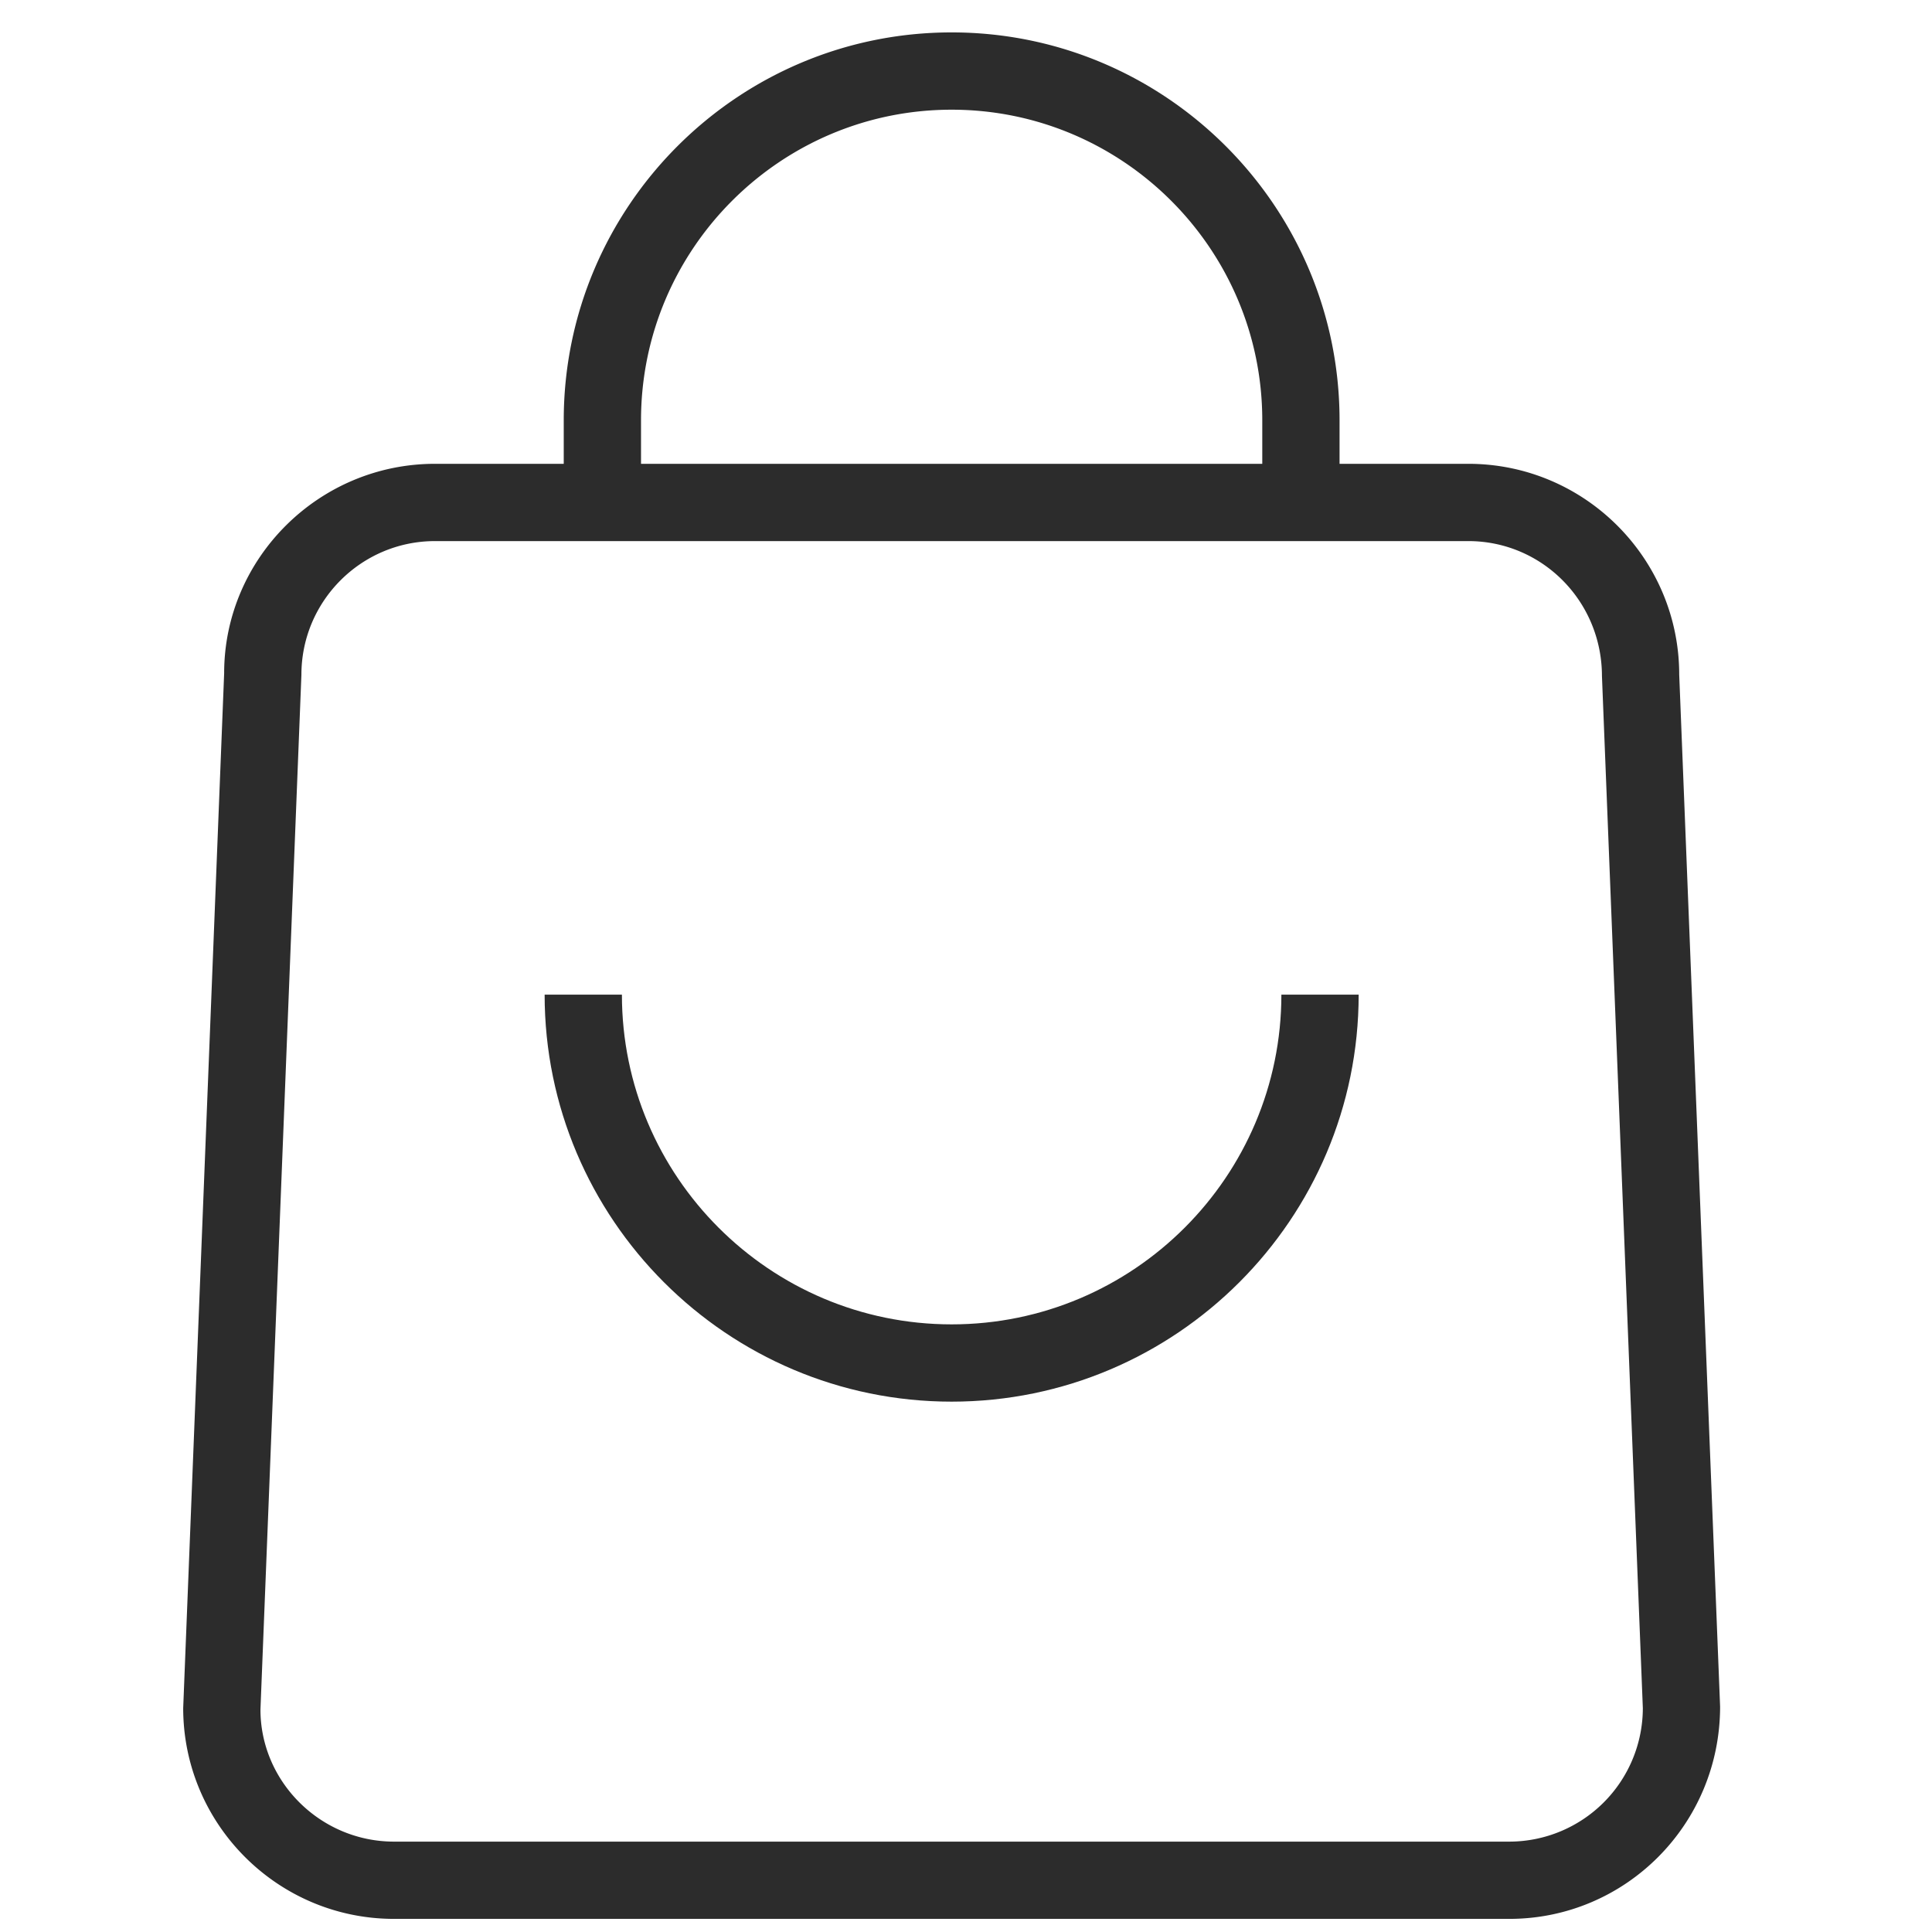
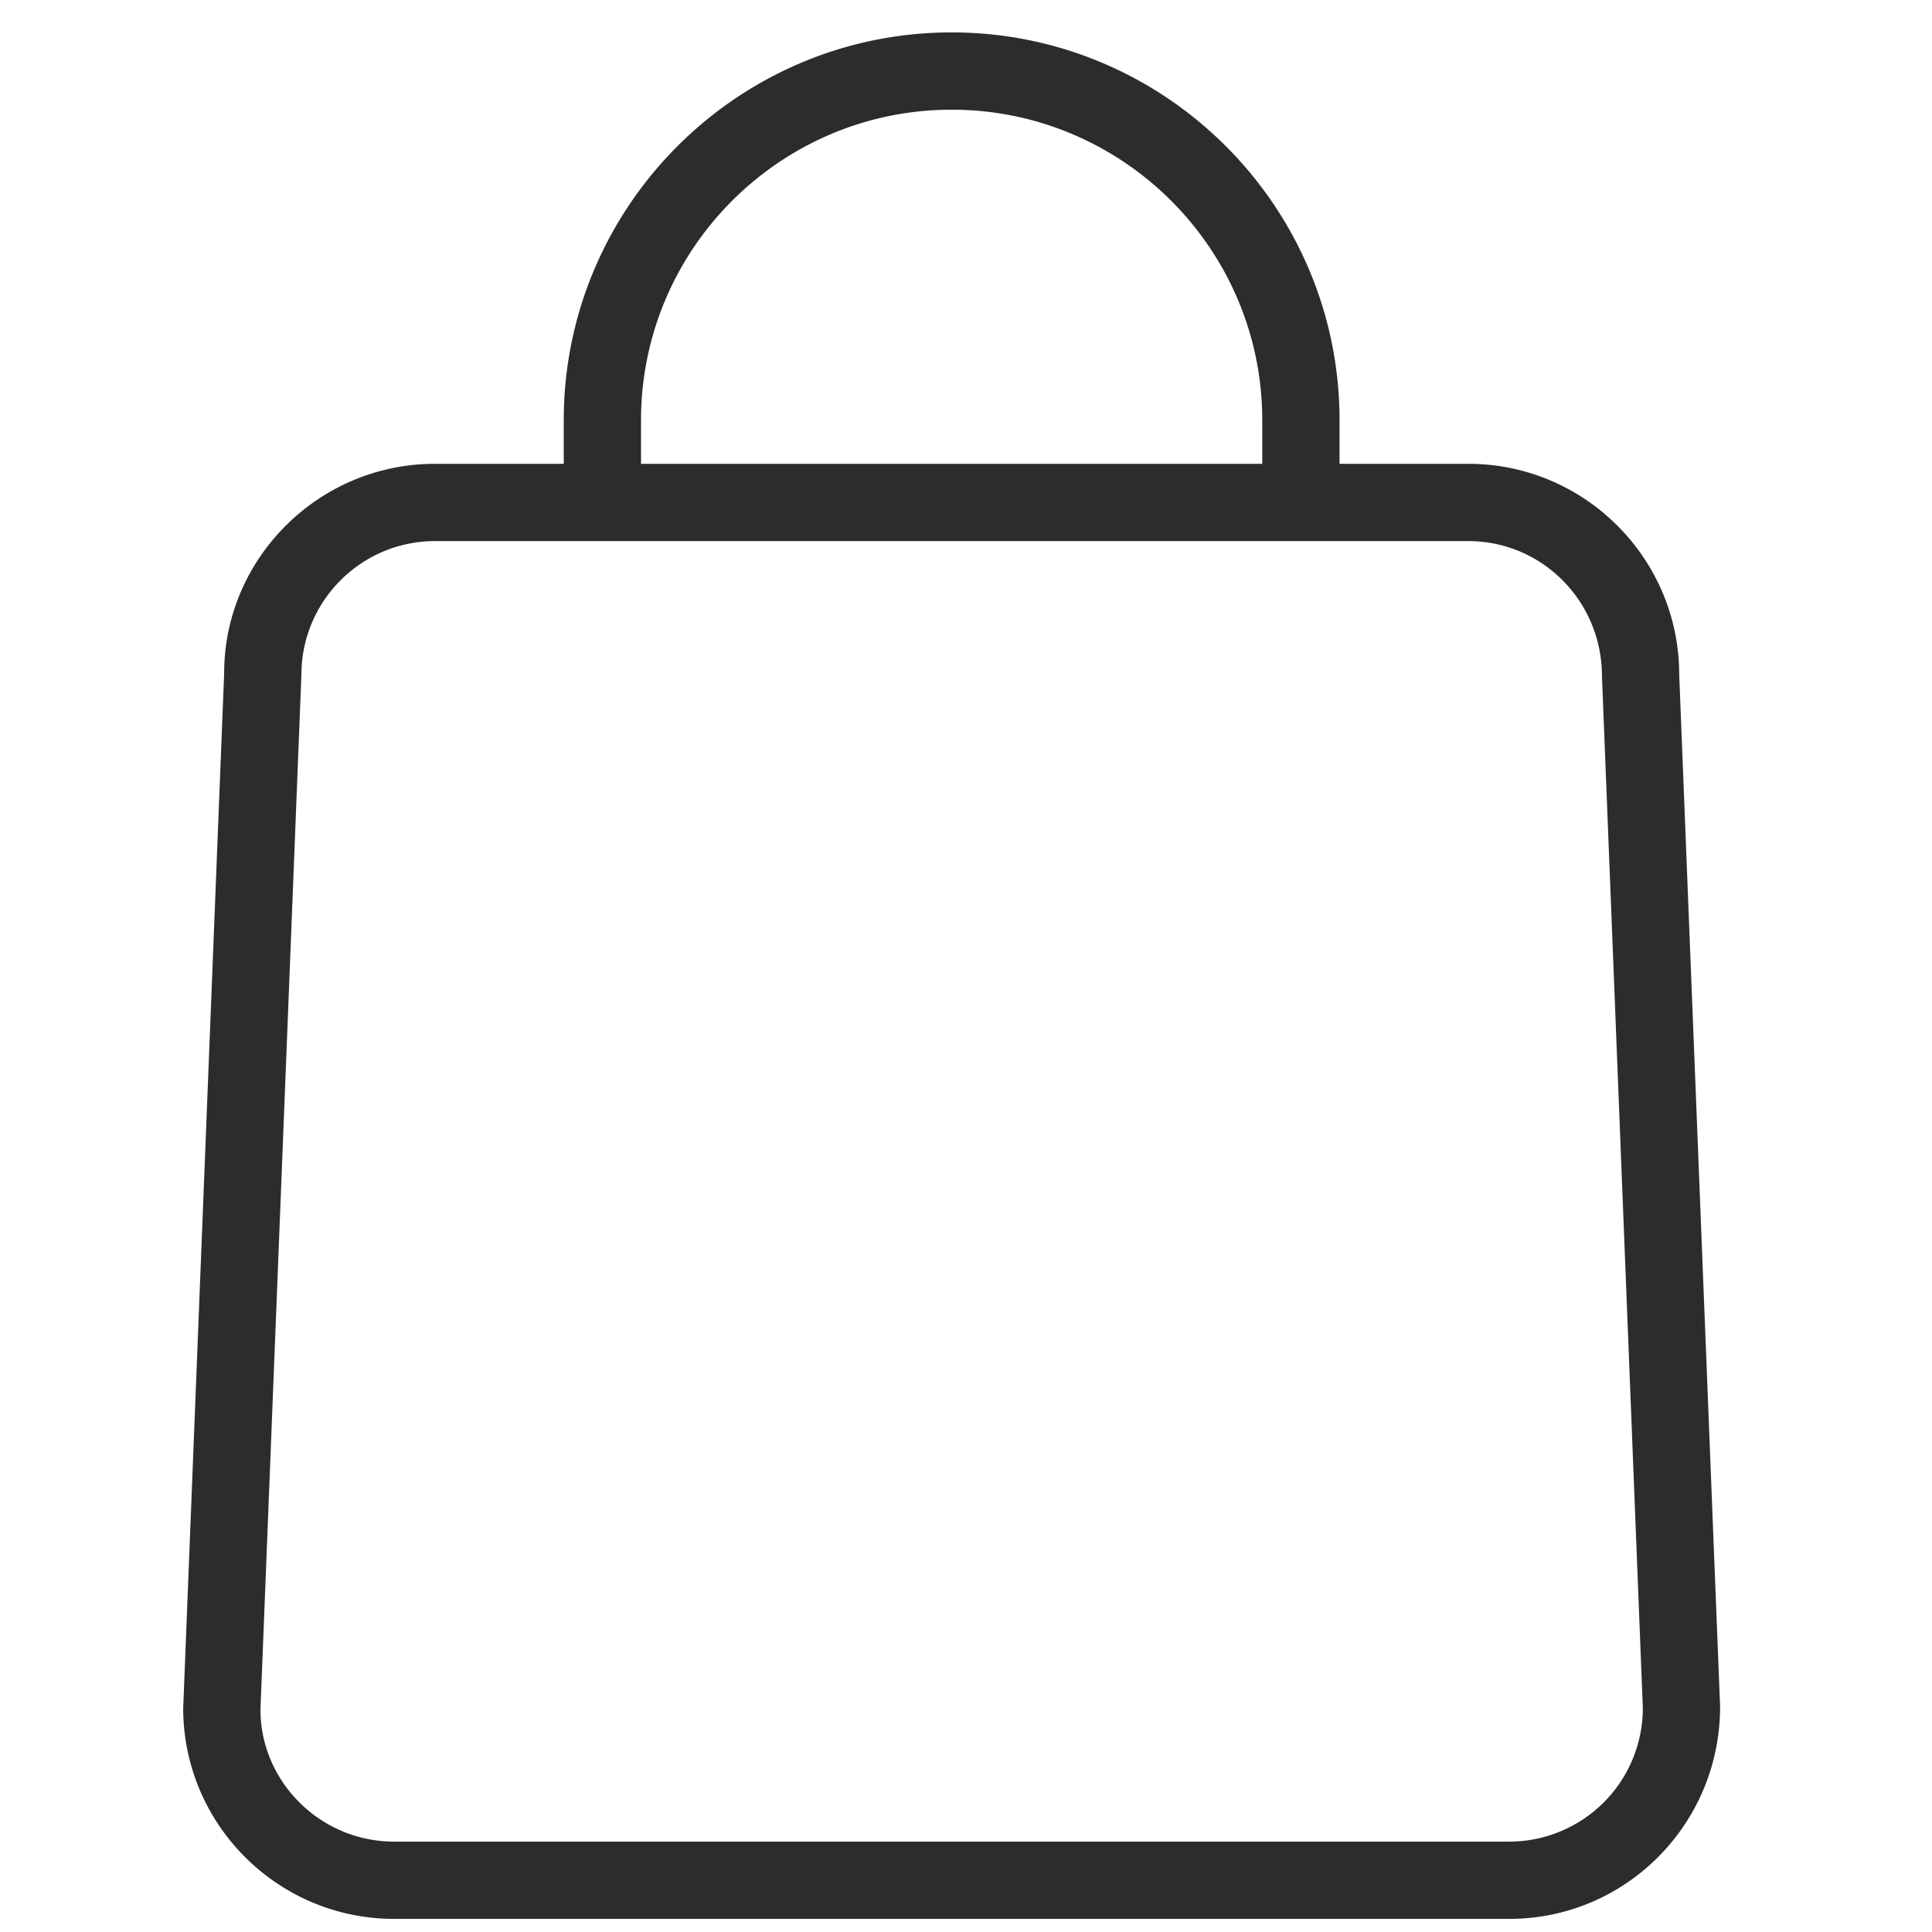
<svg xmlns="http://www.w3.org/2000/svg" t="1746236375220" class="icon" viewBox="0 0 1024 1024" version="1.1" p-id="8549" width="200" height="200">
  <path d="M890.02 357.601c0-61.624-50.135-111.77-111.77-111.77h-68.26v-23.06c0-113.367-92.232-205.599-205.599-205.599s-205.599 92.232-205.599 205.599v23.06h-68.239c-61.624 0-111.759 50.135-111.749 110.95l-21.709 548.506c0 61.624 50.135 111.759 111.77 111.759H799.949c61.624 0 111.759-50.135 111.739-112.568l-21.668-546.877zM339.753 222.781c0-90.788 73.851-164.639 164.639-164.639s164.639 73.851 164.639 164.639v23.06H339.753v-23.06zM799.949 976.097H208.865c-39.035 0-70.81-31.764-70.82-69.99l21.709-548.506c0-39.035 31.764-70.81 70.799-70.81H778.24c39.035 0 70.81 31.764 70.83 71.619l21.668 546.888a70.861 70.861 0 0 1-70.789 70.799z" fill="#2c2c2c" p-id="8550" />
-   <path d="M504.392 701.942c-96.369 0-174.766-78.397-174.766-174.766h-40.96c0 118.948 96.778 215.726 215.726 215.726 118.958 0 215.726-96.778 215.726-215.726h-40.96c0 96.369-78.397 174.766-174.766 174.766z" fill="#2c2c2c" p-id="8551" />
</svg>